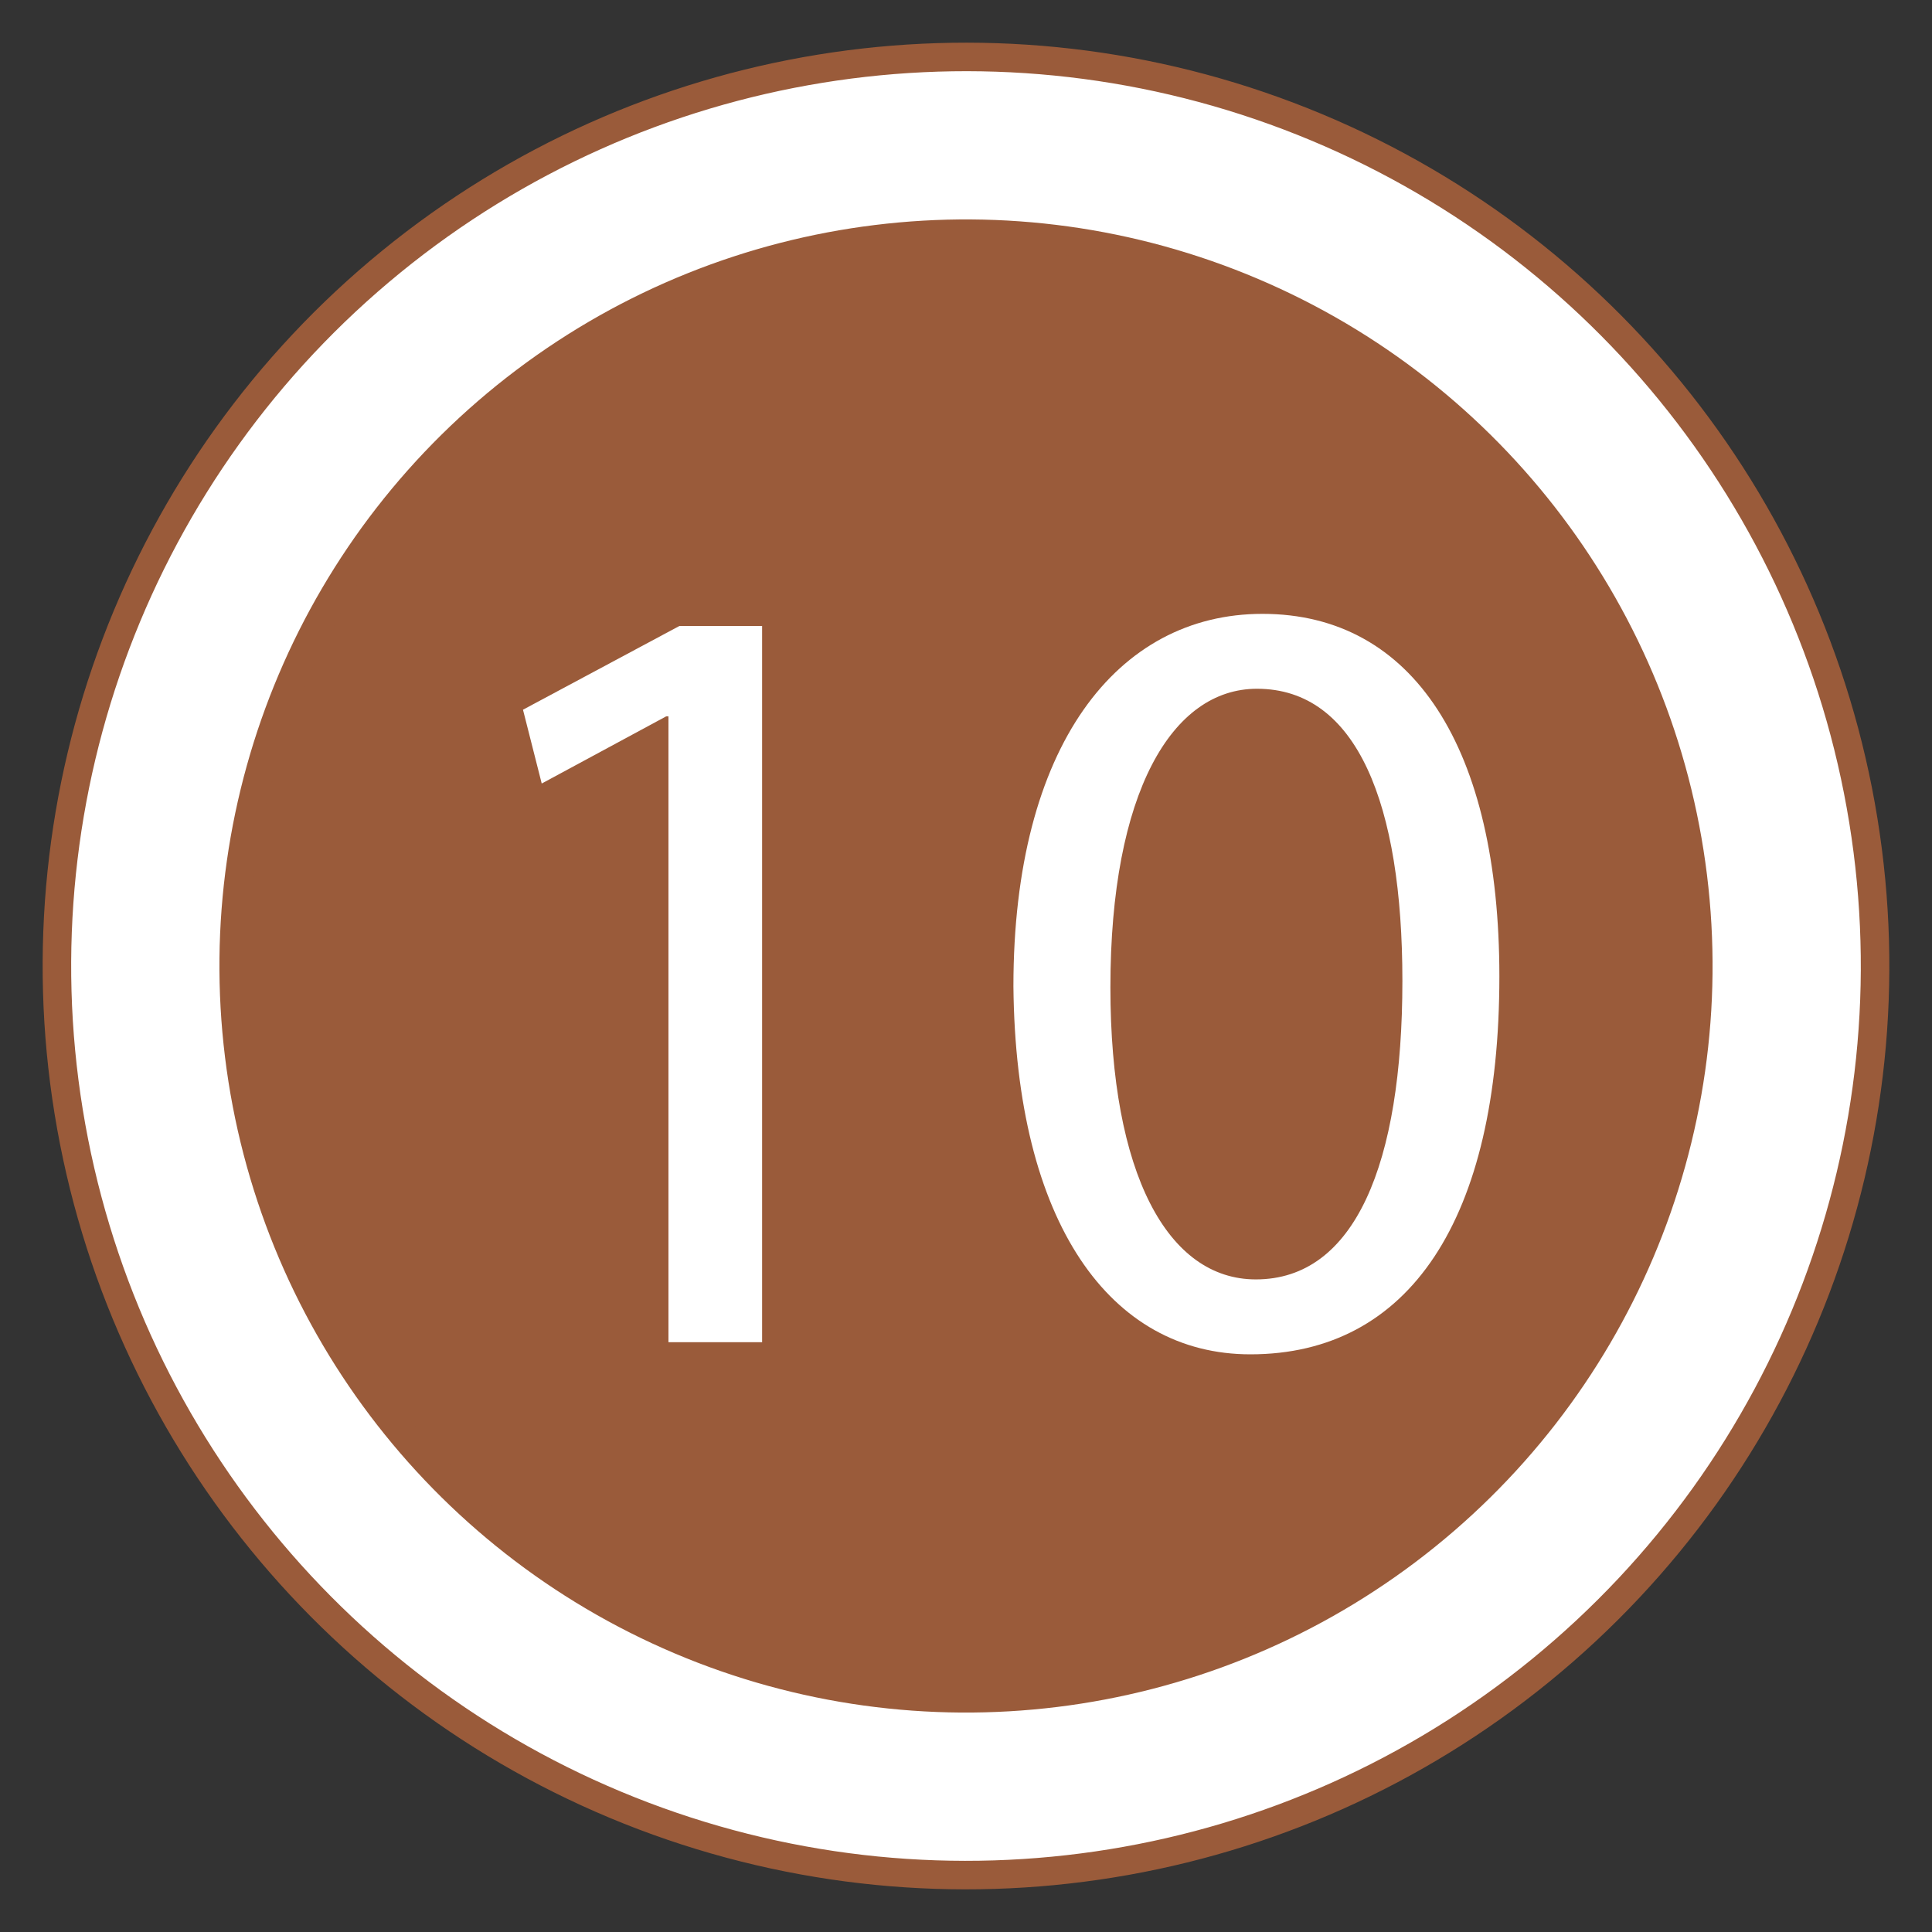
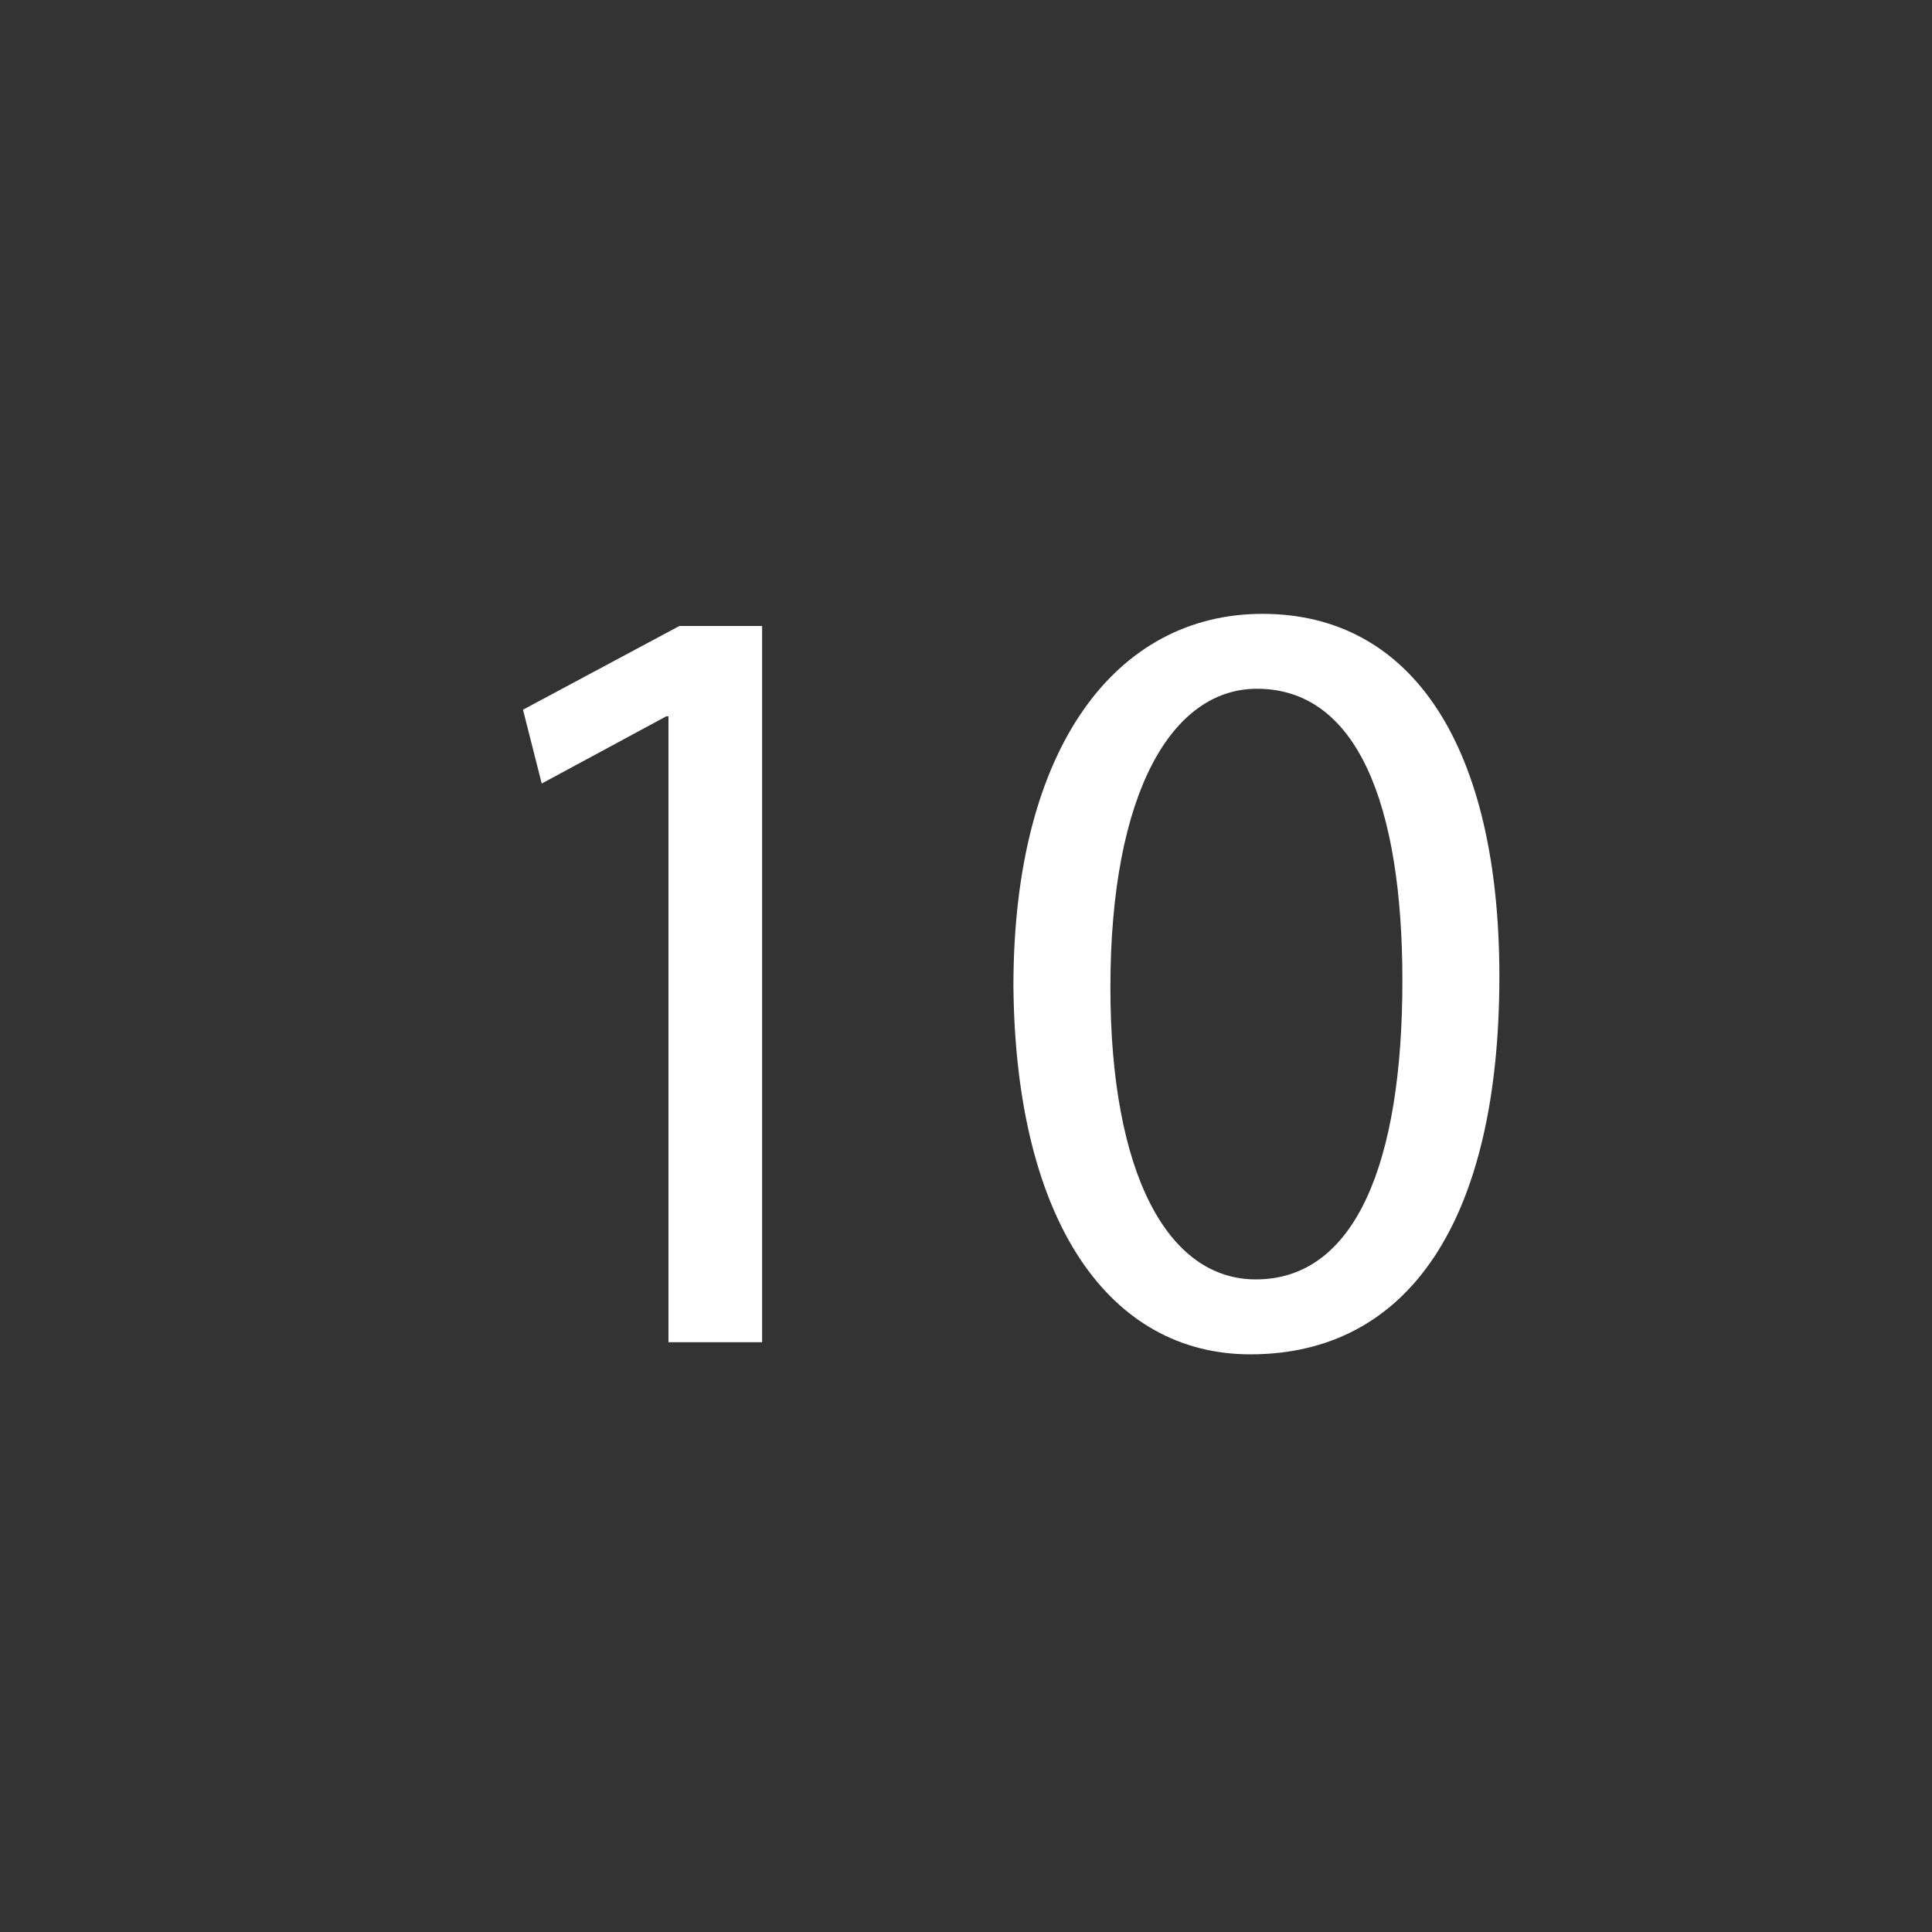
<svg xmlns="http://www.w3.org/2000/svg" id="a" viewBox="0 0 96 96">
  <rect x="0" y="0" width="96" height="96" fill="#333333" stroke="none" />
-   <circle cx="48" cy="48" r="45.171" transform="translate(-7.069 8.309) rotate(-9.217)" fill="#fff" stroke="#9a5b3a" stroke-linejoin="round" stroke-width="1.417" />
-   <circle cx="48" cy="48" r="36.388" transform="translate(-5.505 6.224) rotate(-7.018)" fill="#9a5b3a" stroke="#9a5b3a" stroke-linejoin="round" stroke-width="1.417" />
  <path d="m33.215,35.594h-.11l-6.187,3.339-.931-3.668,7.775-4.162h4.107v35.591h-4.654v-31.1Z" fill="#fff" />
  <path d="m74.503,48.516c0,12.101-4.491,18.78-12.374,18.78-6.954,0-11.663-6.515-11.773-18.288,0-11.936,5.147-18.506,12.374-18.506,7.502,0,11.773,6.68,11.773,18.015Zm-19.328.547c0,9.255,2.846,14.51,7.227,14.51,4.927,0,7.282-5.749,7.282-14.839,0-8.76-2.245-14.51-7.227-14.51-4.216,0-7.282,5.147-7.282,14.839Z" fill="#fff" />
</svg>